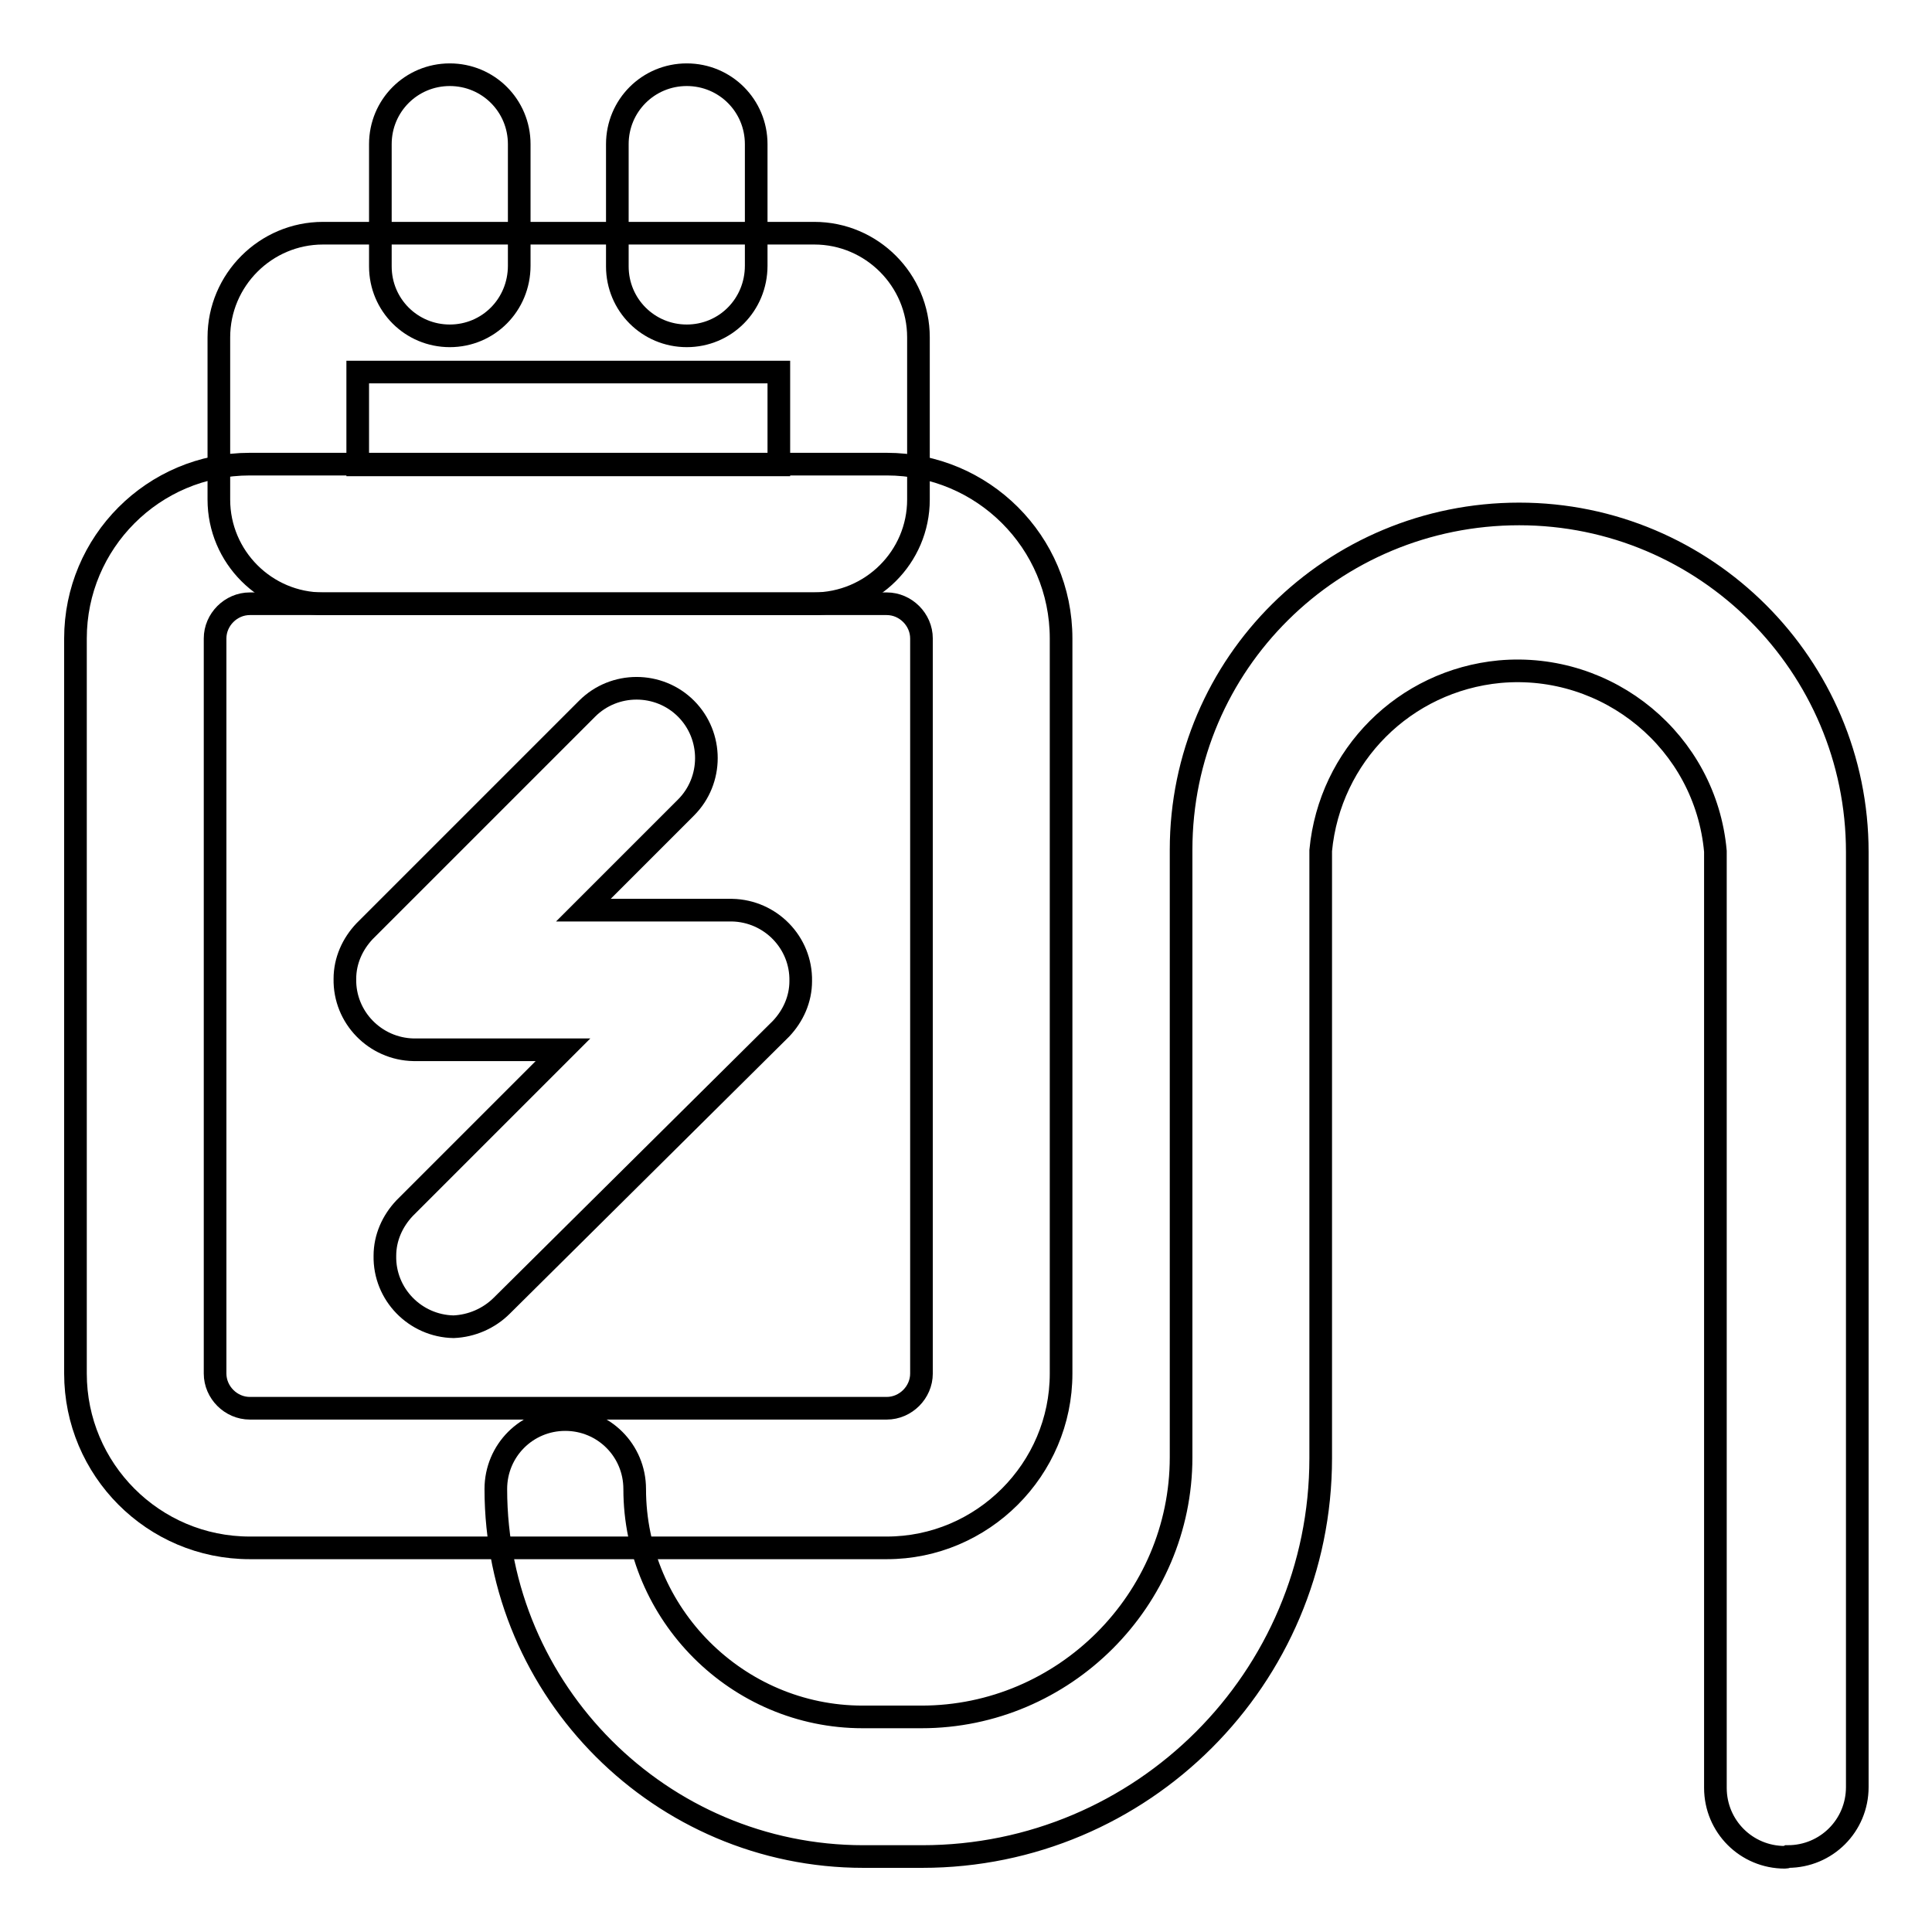
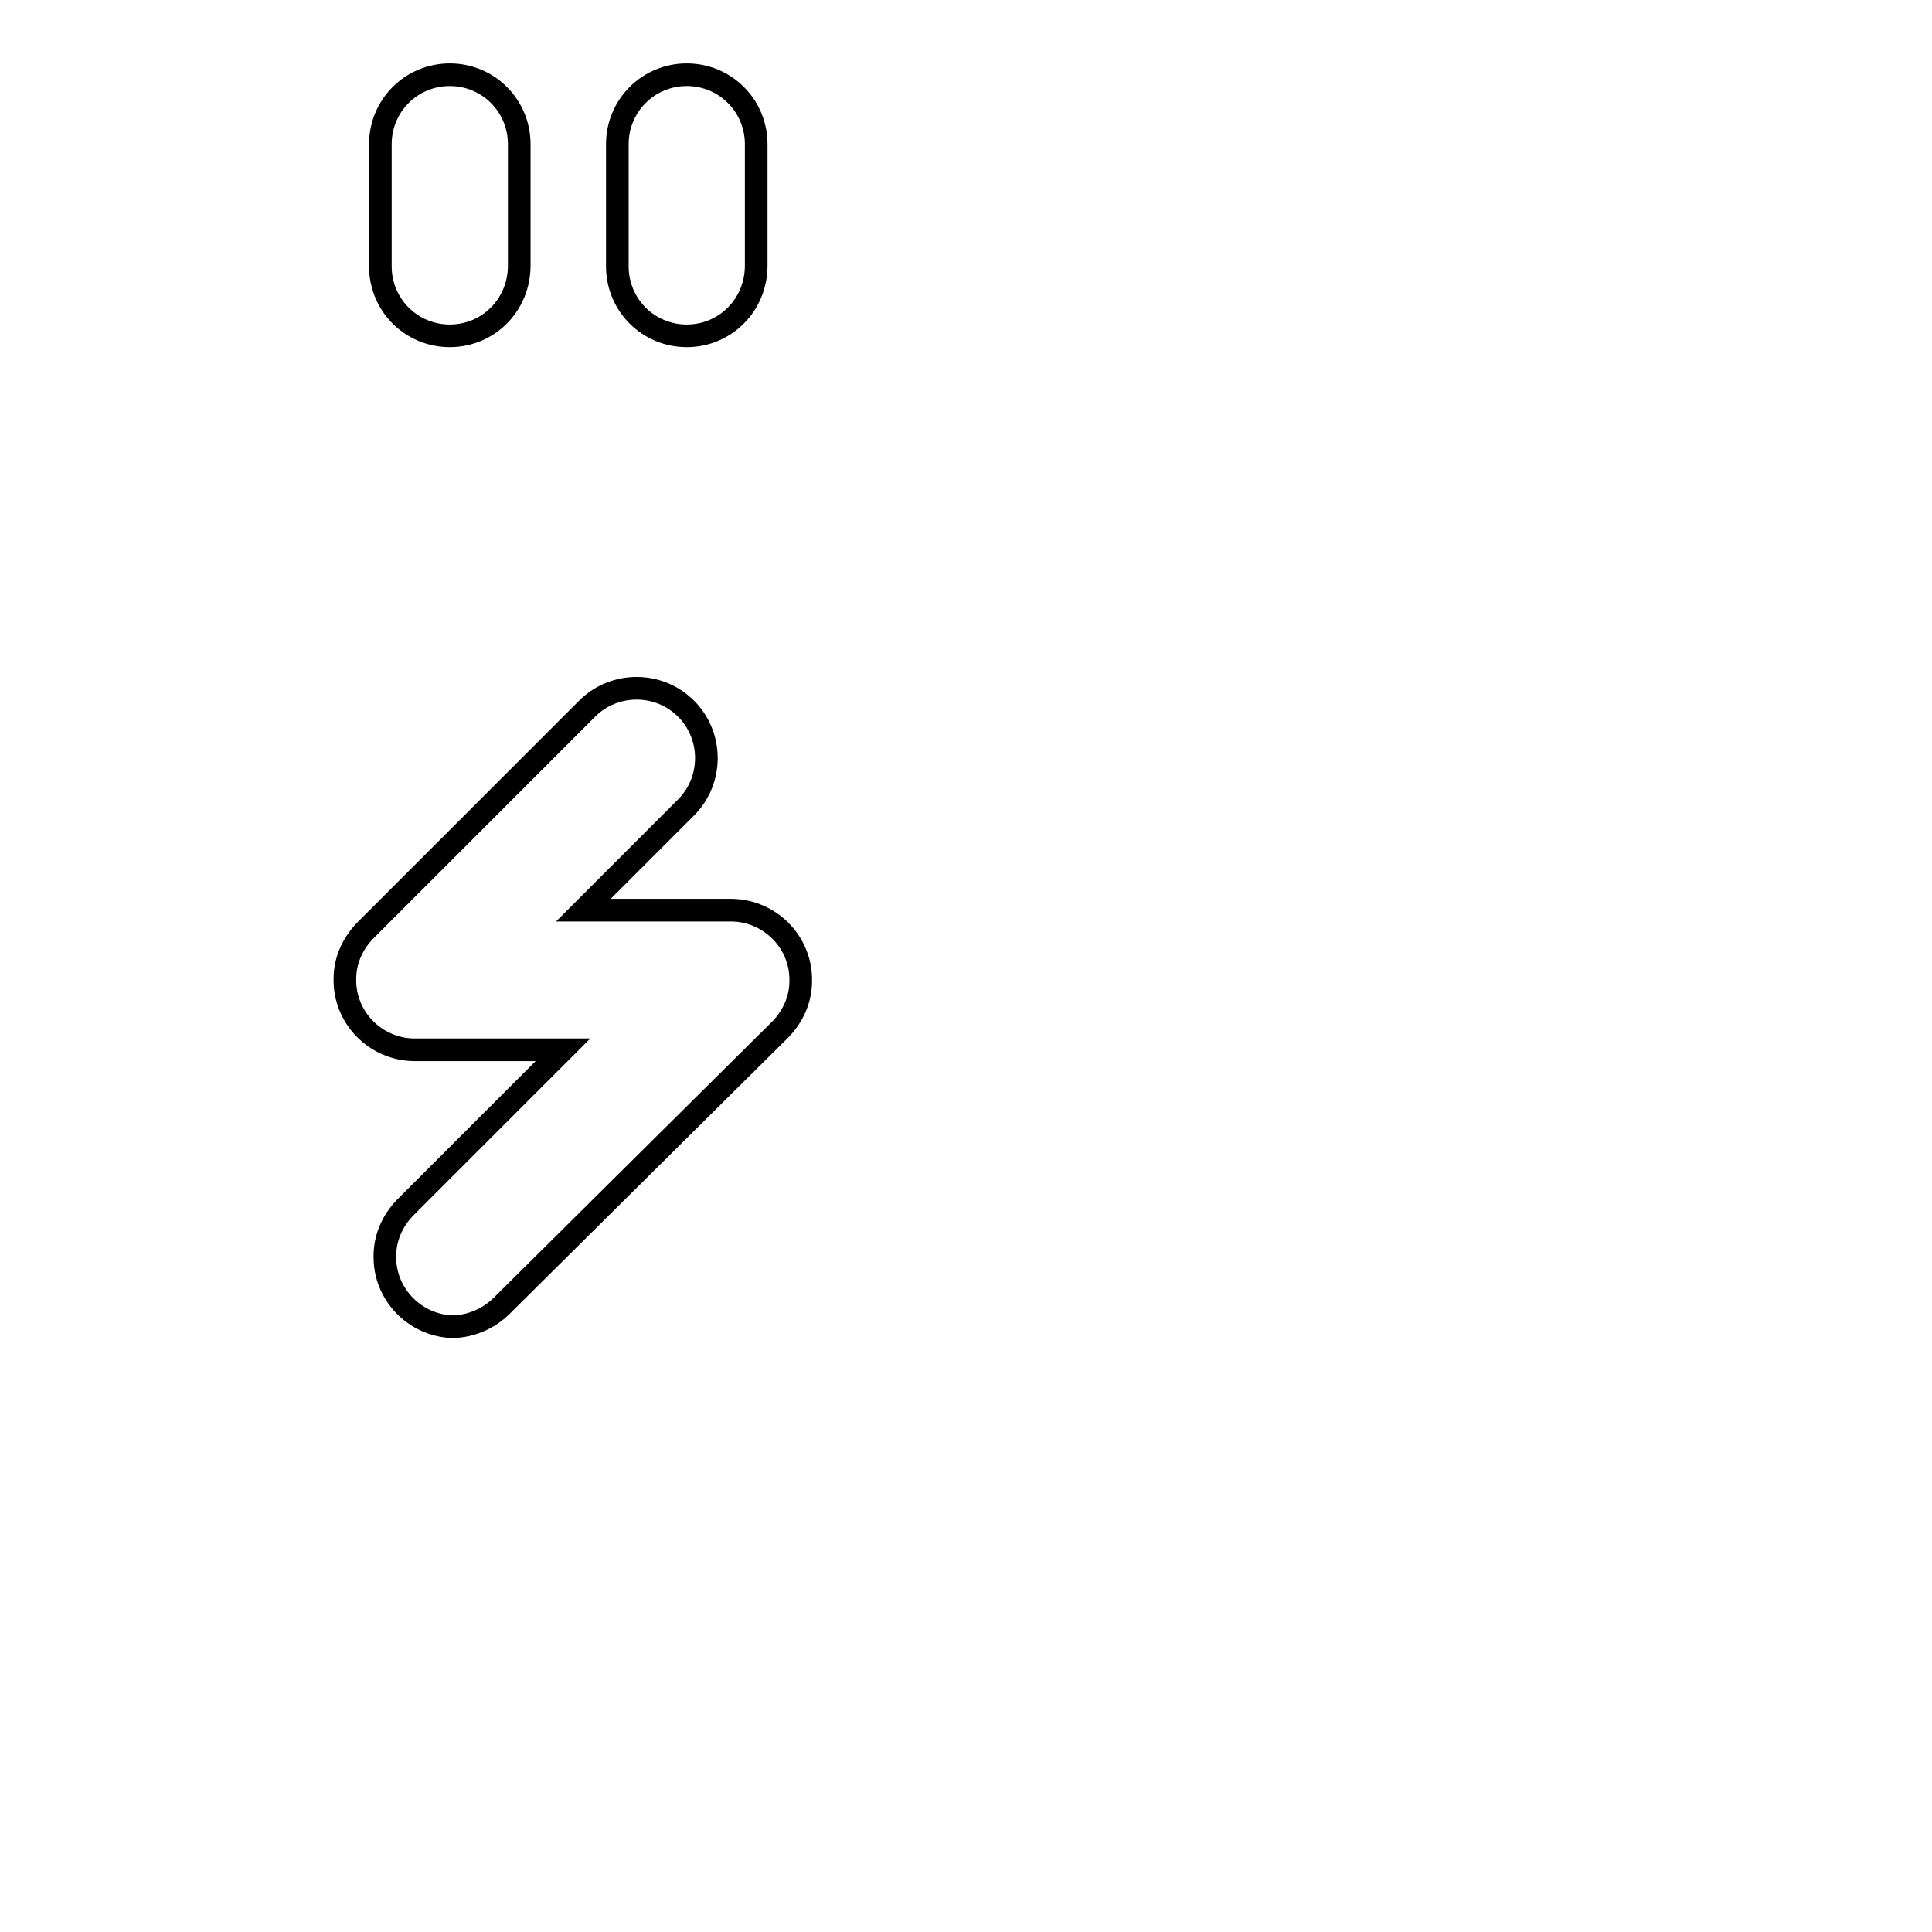
<svg xmlns="http://www.w3.org/2000/svg" version="1.1" x="0px" y="0px" viewBox="0 0 256 256" enable-background="new 0 0 256 256" xml:space="preserve">
  <g>
-     <path stroke-width="3" fill-opacity="0" stroke="#000000" d="M117.5,205.1H33.1C20.3,205.1,10,194.7,10,182V84.6c0-12.7,10.3-23.1,23.1-23.1h84.4 c12.7,0,23.1,10.3,23.1,23.1V182C140.6,194.7,130.2,205.1,117.5,205.1L117.5,205.1L117.5,205.1z M33.1,80c-2.5,0-4.6,2.1-4.6,4.6 V182c0,2.5,2.1,4.6,4.6,4.6h84.4c2.5,0,4.6-2.1,4.6-4.6V84.6c0-2.5-2.1-4.6-4.6-4.6H33.1z" />
-     <path stroke-width="3" fill-opacity="0" stroke="#000000" d="M107.8,80H42.8c-7.6,0-13.8-6.2-13.8-13.8V44.7c0-7.6,6.2-13.8,13.8-13.8h65.1c7.6,0,13.8,6.2,13.8,13.8 v21.5C121.7,73.8,115.5,80,107.8,80z M47.4,61.6h55.8V49.3H47.4V61.6z M236.5,246.1c-5.1,0-9.2-4.1-9.2-9.2V112.8 C226,98.3,213.1,87.7,198.7,89c-12.6,1.2-22.5,11.1-23.7,23.7v80.5c0,29.2-23.7,52.8-52.8,52.8l0,0h-7.8 c-26.8,0-48.7-21.9-48.7-48.7c0-5.1,4.1-9.2,9.2-9.2c5.1,0,9.2,4.1,9.2,9.2c0,16.6,13.6,30.2,30.2,30.2h7.8 c18.9,0,34.4-15.5,34.4-34.4v-80.5c0-24.7,20.1-44.5,44.8-44.5c24.7,0,44.8,20.1,44.8,44.8v123.9c0,5.1-4.1,9.2-9.2,9.2 C236.7,246.1,236.6,246.1,236.5,246.1L236.5,246.1z" />
    <path stroke-width="3" fill-opacity="0" stroke="#000000" d="M59.6,44.5c-5.1,0-9.2-4.1-9.2-9.2V19.1c0-5.1,4.1-9.2,9.2-9.2s9.2,4.1,9.2,9.2v16.1 C68.8,40.4,64.7,44.5,59.6,44.5z M91,44.5c-5.1,0-9.2-4.1-9.2-9.2V19.1c0-5.1,4.1-9.2,9.2-9.2c5.1,0,9.2,4.1,9.2,9.2v16.1 C100.2,40.4,96.1,44.5,91,44.5z M60.1,175.8c-5.1-0.1-9.2-4.3-9.1-9.4c0-2.4,1-4.6,2.6-6.3l21-21H54.8c-5.1-0.1-9.2-4.3-9.1-9.4 c0-2.4,1-4.6,2.6-6.3l29.5-29.5c3.6-3.6,9.5-3.6,13.1,0s3.6,9.5,0,13.1l-13.6,13.6H97c5.1,0.1,9.2,4.3,9.1,9.4c0,2.4-1,4.6-2.6,6.3 L66.5,173C64.8,174.7,62.5,175.7,60.1,175.8z" />
  </g>
</svg>